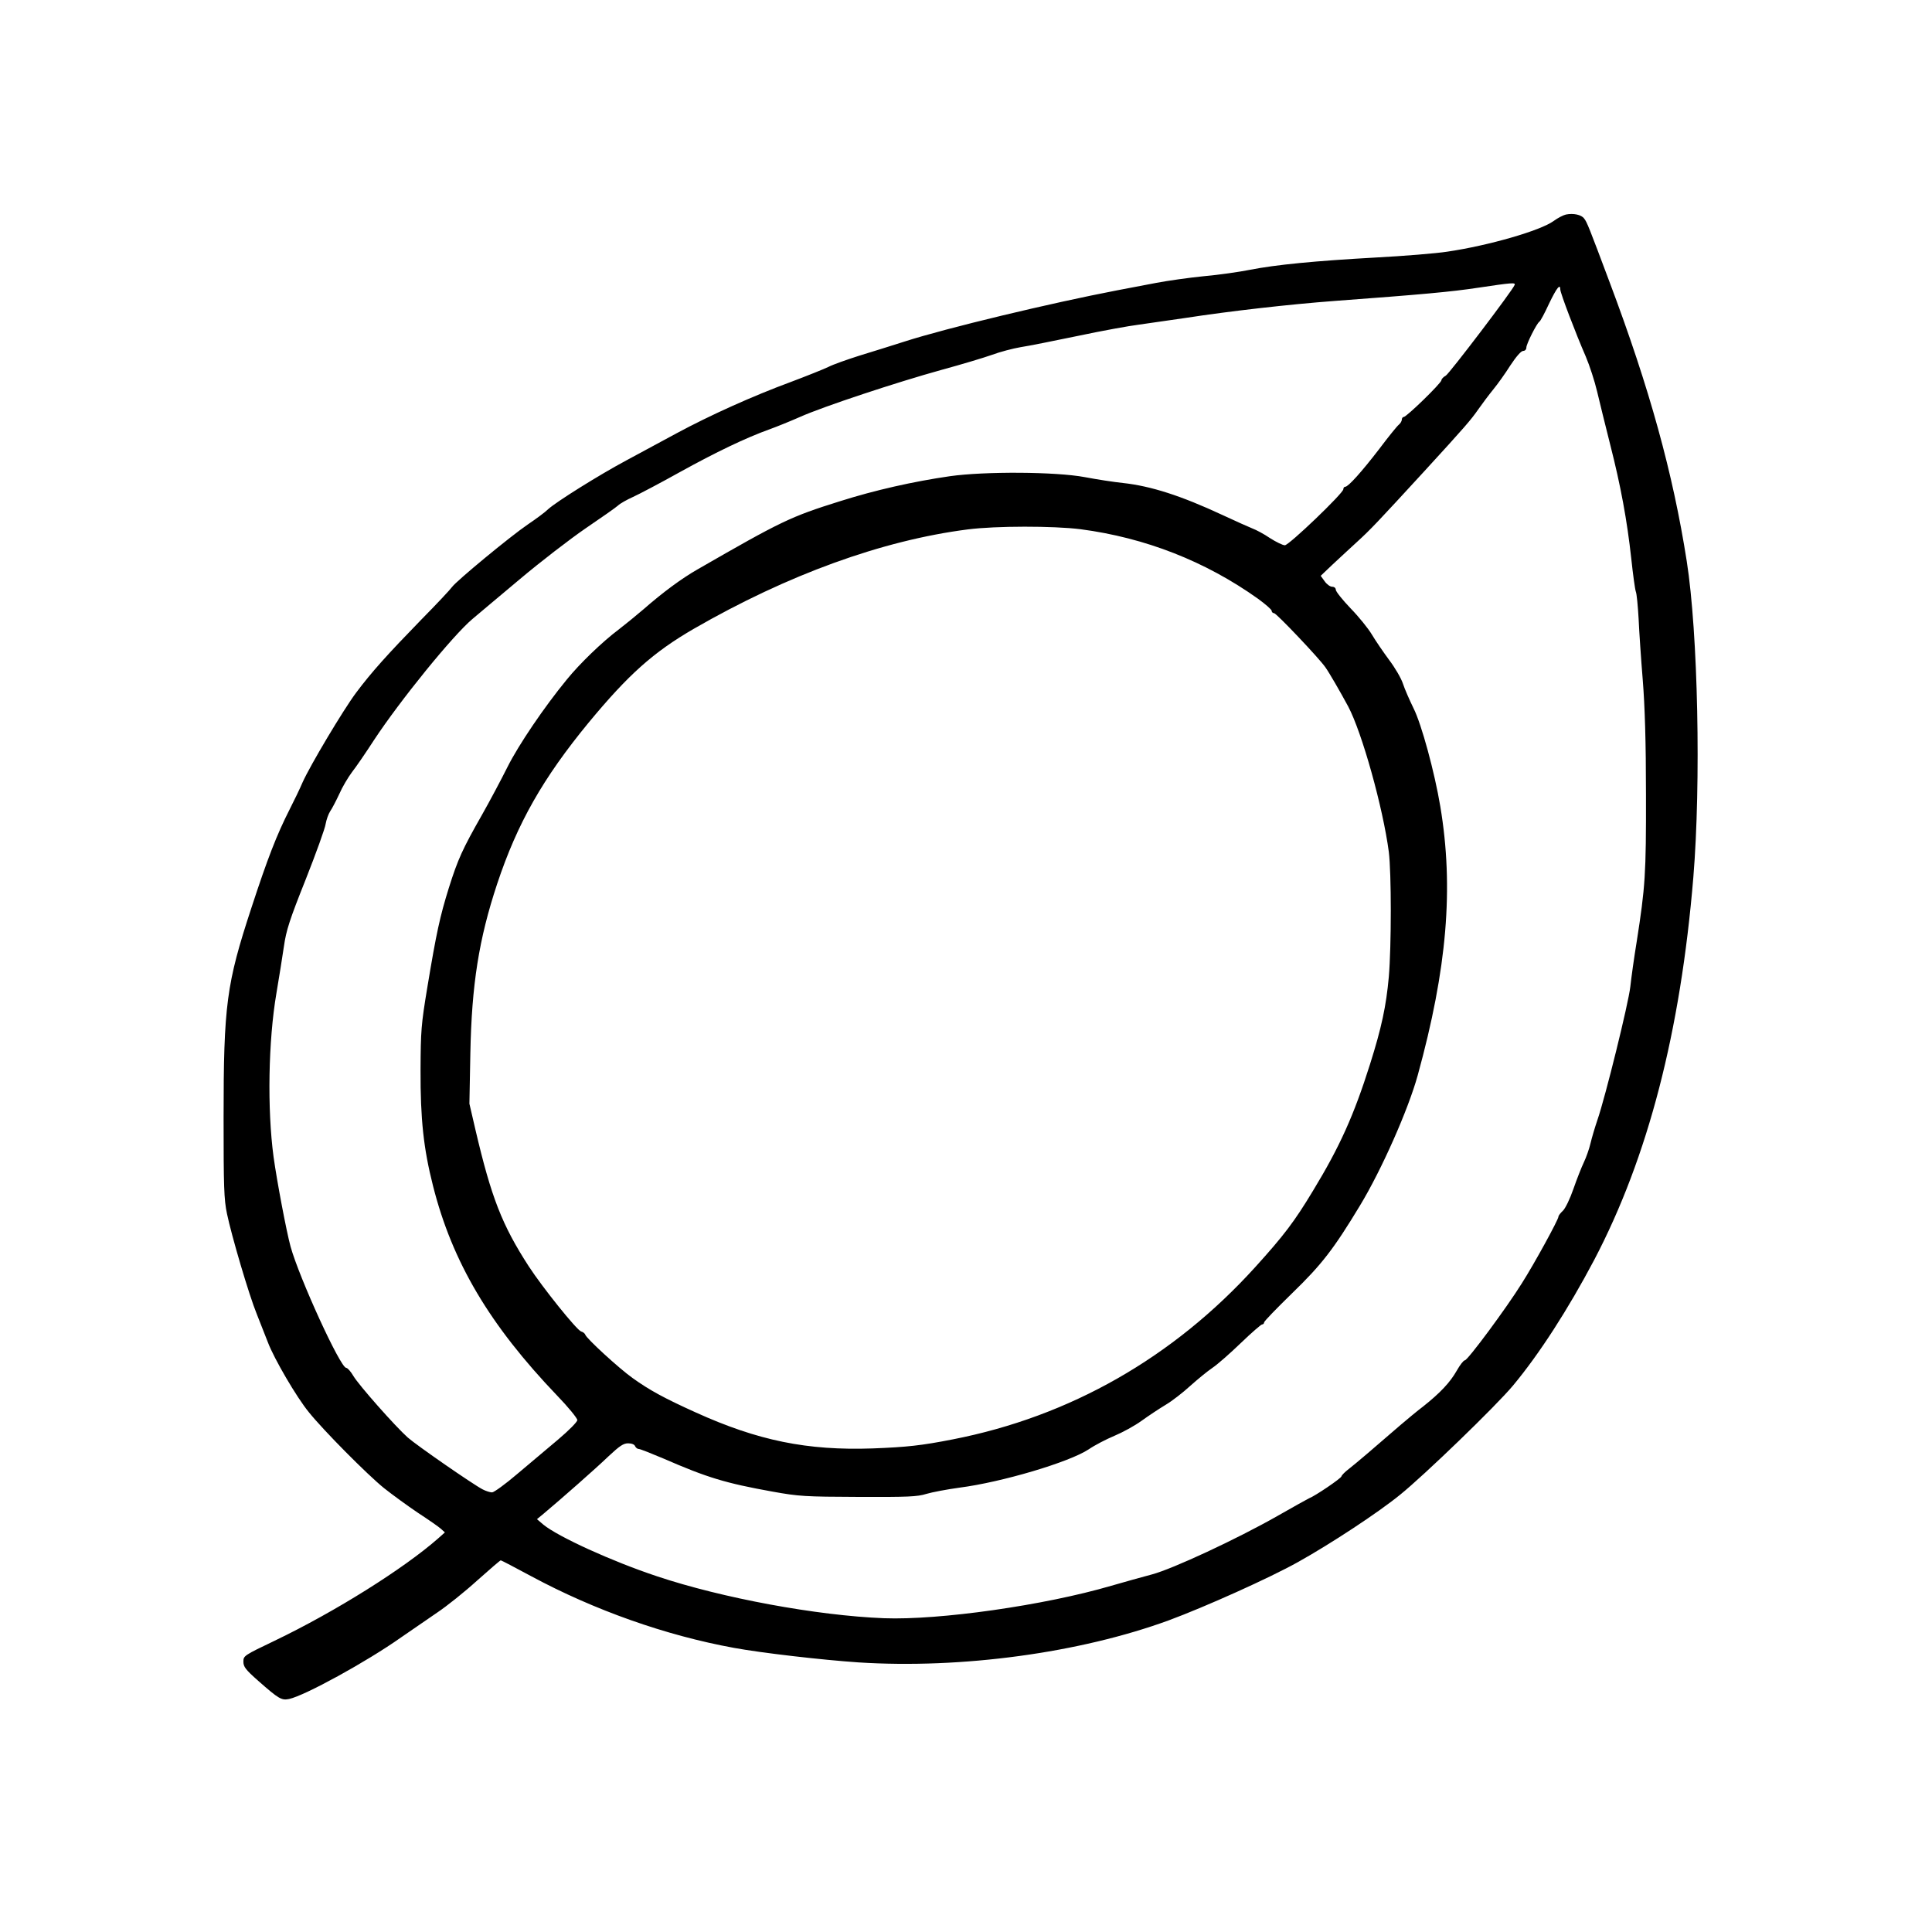
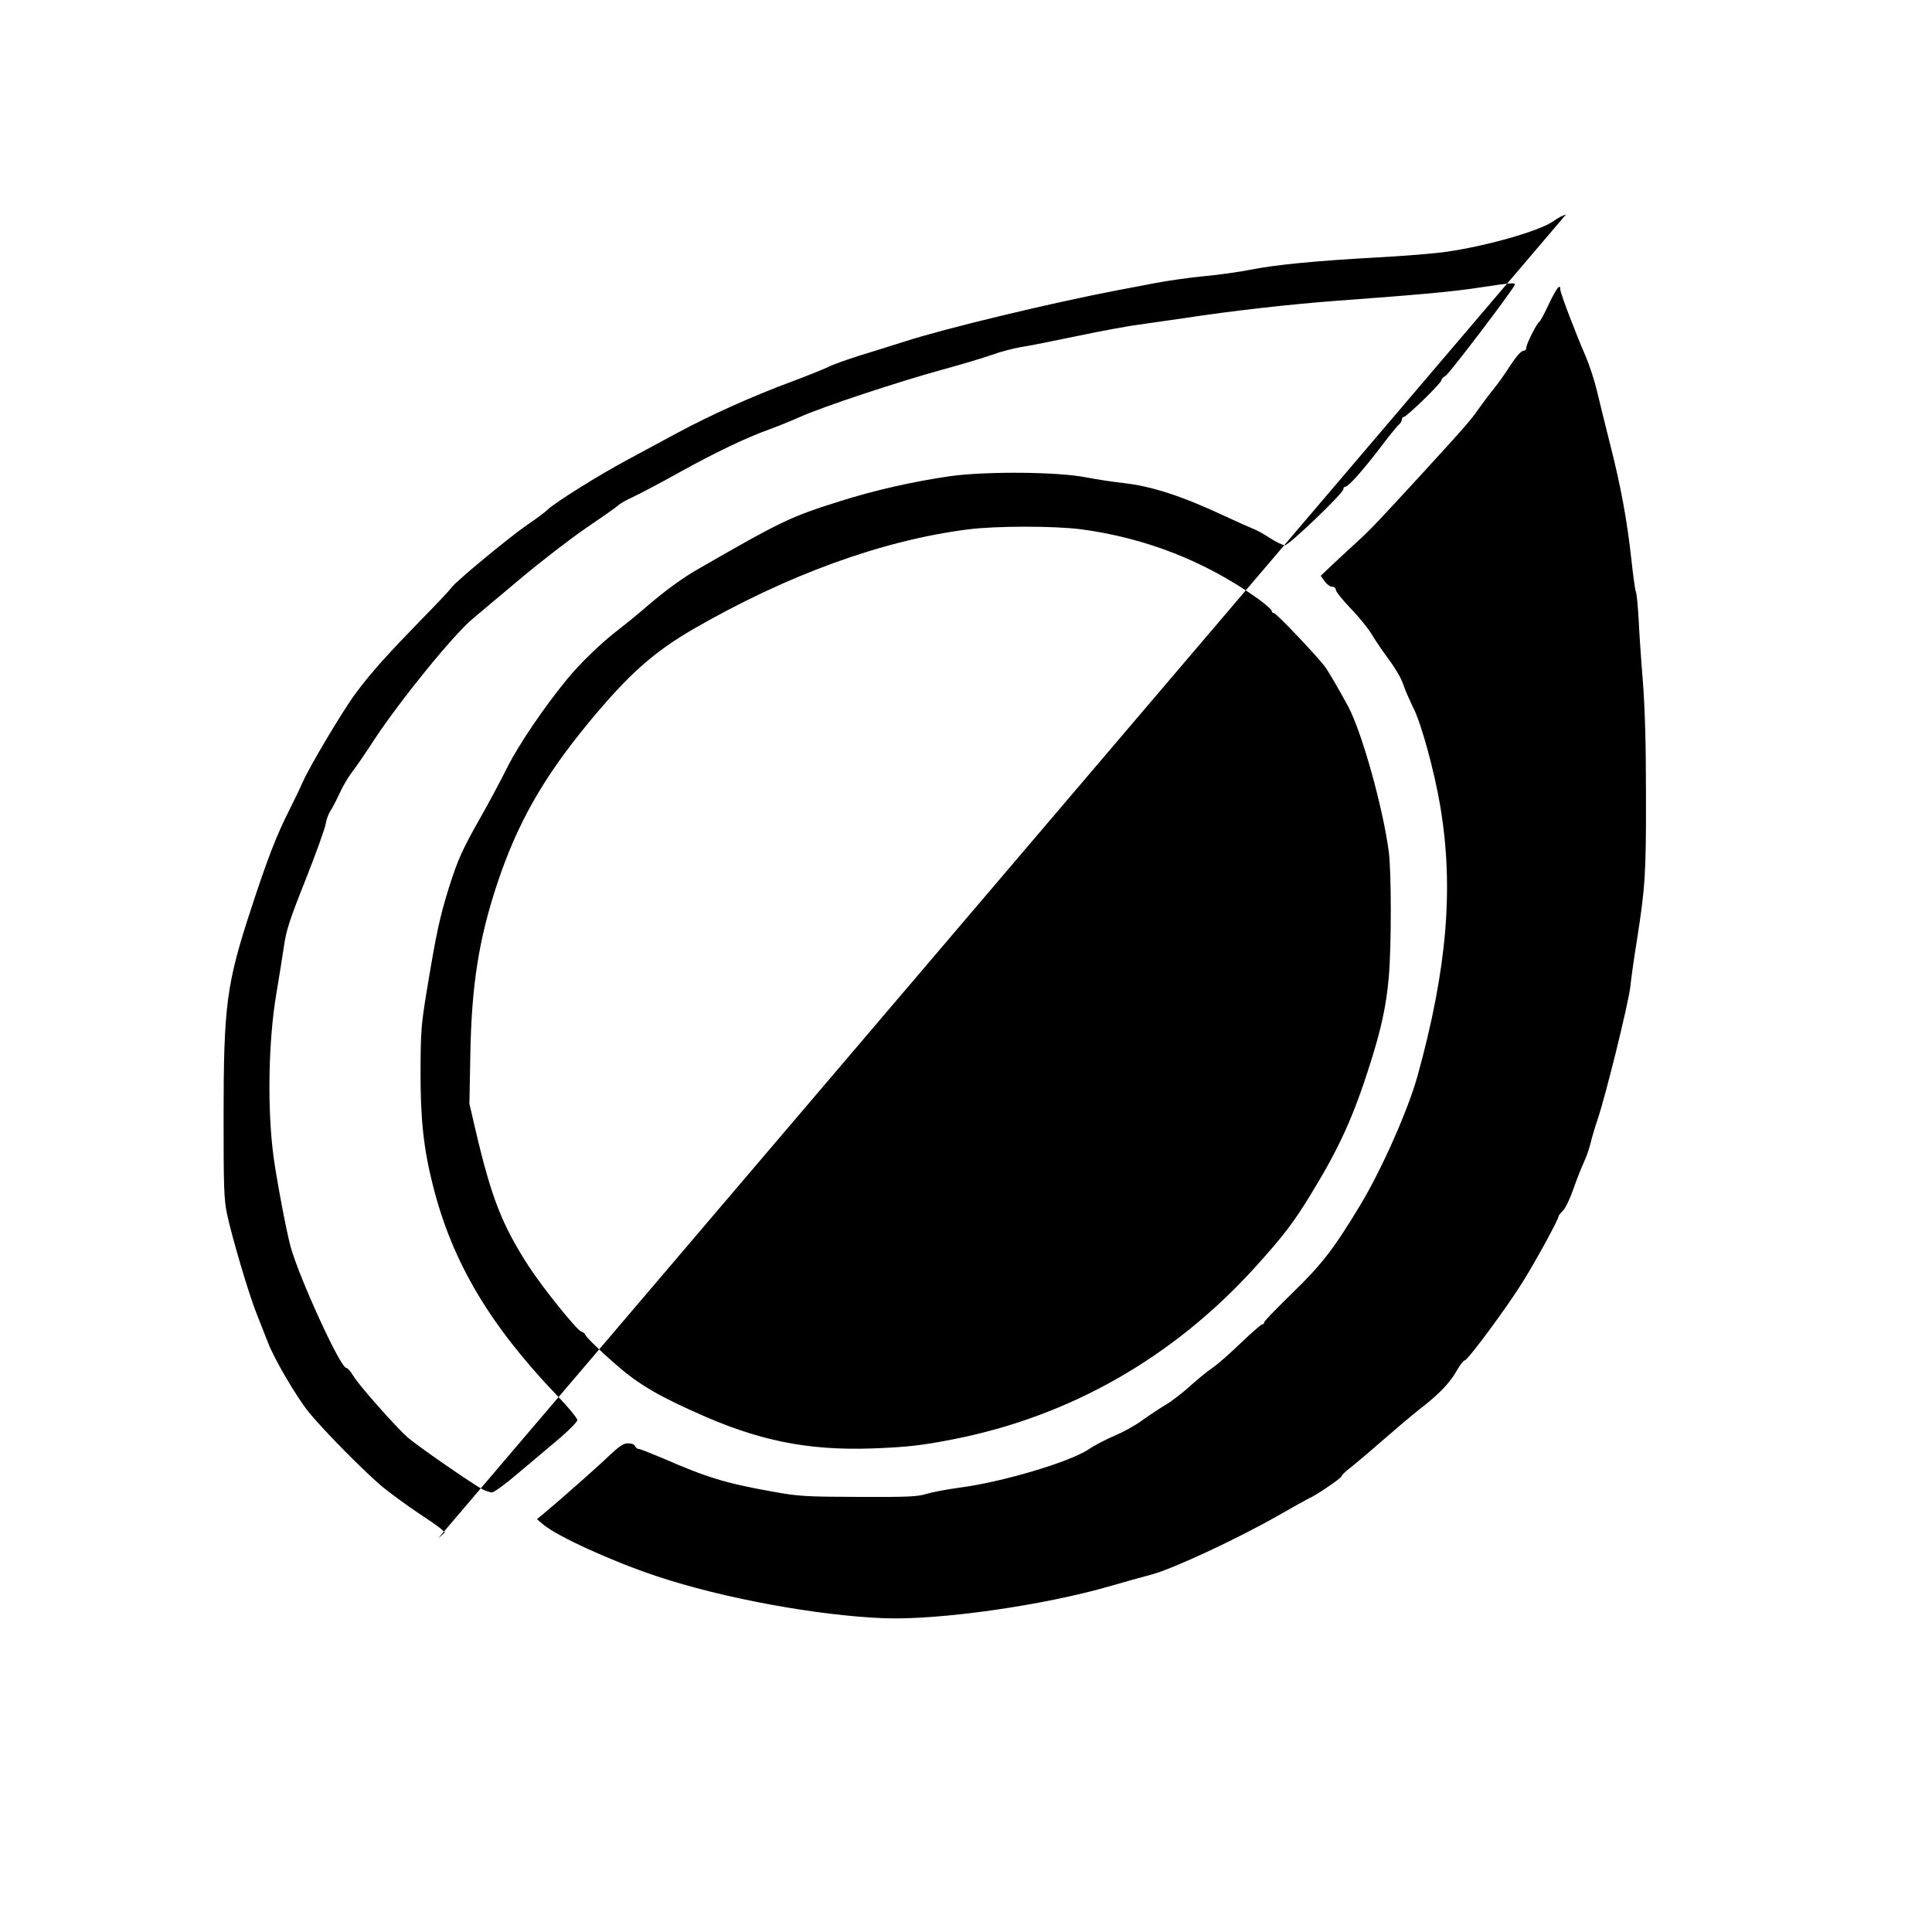
<svg xmlns="http://www.w3.org/2000/svg" version="1.0" width="1024" height="1024" viewBox="0 0 1024 1024" preserveAspectRatio="xMidYMid meet">
  <g transform="translate(0,1024) scale(0.1,-0.1)" fill="#000000" stroke="none">
-     <path d="M8300 9103 c-14 -3 -43 -18 -65 -34 -69 -51 -346 -131 -565 -163 -58 -9 -229 -23 -380 -31 -323 -18 -527 -38 -665 -65 -55 -11 -165 -27 -245 -34 -80 -8 -192 -24 -250 -35 -58 -11 -152 -29 -210 -40 -349 -67 -901 -199 -1125 -271 -66 -21 -174 -55 -240 -75 -66 -21 -140 -47 -165 -60 -25 -12 -115 -48 -200 -80 -198 -73 -427 -176 -605 -272 -77 -42 -196 -106 -265 -143 -144 -77 -371 -219 -415 -259 -16 -16 -65 -52 -108 -81 -94 -64 -378 -299 -401 -331 -9 -13 -83 -92 -164 -174 -176 -181 -262 -276 -345 -387 -68 -91 -244 -386 -284 -476 -13 -31 -44 -95 -68 -142 -69 -136 -117 -260 -203 -523 -132 -402 -147 -513 -147 -1112 0 -365 2 -432 18 -508 24 -116 117 -432 158 -532 17 -44 44 -111 59 -150 33 -87 152 -291 217 -370 76 -95 310 -331 398 -402 44 -35 125 -94 180 -131 55 -36 110 -74 122 -85 l21 -19 -36 -32 c-182 -160 -545 -388 -866 -542 -163 -78 -166 -80 -166 -111 0 -27 11 -42 79 -102 109 -96 123 -104 163 -96 84 18 412 198 593 326 55 38 142 98 192 132 51 34 146 110 212 170 66 59 122 107 125 107 3 0 76 -38 163 -85 333 -179 711 -313 1073 -379 147 -27 468 -64 660 -77 546 -35 1172 50 1645 223 192 71 535 225 685 309 172 96 422 260 540 356 128 103 509 471 599 579 140 168 292 404 431 667 285 544 457 1208 525 2027 41 500 25 1295 -35 1676 -73 466 -197 916 -409 1479 -108 288 -120 319 -135 337 -14 20 -57 29 -96 21z m-272 -373 c-9 -27 -346 -470 -365 -481 -13 -7 -23 -18 -23 -24 0 -15 -185 -195 -200 -195 -5 0 -10 -6 -10 -14 0 -7 -7 -20 -16 -27 -9 -7 -56 -65 -104 -129 -93 -121 -164 -200 -180 -200 -6 0 -10 -6 -10 -13 0 -21 -288 -297 -310 -297 -11 0 -46 17 -79 38 -32 22 -74 44 -93 51 -18 7 -89 39 -158 71 -221 103 -381 154 -528 170 -48 5 -139 19 -202 31 -154 29 -531 31 -715 5 -194 -28 -398 -74 -584 -133 -262 -82 -311 -106 -754 -361 -84 -48 -183 -121 -287 -212 -36 -31 -94 -78 -130 -106 -88 -66 -207 -181 -276 -266 -120 -146 -256 -347 -314 -463 -33 -66 -94 -181 -136 -255 -103 -181 -127 -234 -175 -386 -47 -151 -66 -237 -114 -527 -33 -199 -35 -230 -36 -438 -1 -261 16 -417 66 -614 102 -404 300 -738 658 -1112 59 -61 107 -120 107 -130 -1 -10 -44 -54 -102 -103 -56 -47 -153 -129 -216 -182 -63 -54 -124 -98 -134 -98 -10 0 -33 7 -50 16 -52 27 -348 232 -397 275 -66 59 -259 277 -288 326 -14 24 -31 43 -38 43 -31 0 -249 477 -295 643 -22 81 -72 345 -90 475 -34 253 -28 615 15 867 14 83 32 195 40 250 12 84 30 140 115 353 55 139 103 272 106 295 4 23 15 53 24 67 10 14 31 55 48 91 16 37 47 89 68 117 22 28 74 104 116 169 139 211 419 556 523 643 29 25 142 119 250 210 108 91 265 212 348 269 84 57 161 111 172 121 11 11 47 31 80 46 33 15 145 74 249 132 188 104 350 182 476 227 36 13 108 42 160 65 123 55 513 184 752 250 103 28 223 64 265 79 43 16 112 34 153 41 41 6 179 34 305 60 127 27 271 53 320 59 50 7 162 23 250 36 233 36 550 72 790 90 458 34 616 48 760 70 180 27 198 28 193 15z m242 -25 c0 -18 81 -231 135 -355 20 -47 47 -130 60 -185 13 -55 44 -181 69 -280 57 -223 90 -405 112 -605 9 -85 20 -164 24 -175 5 -11 11 -76 15 -145 3 -69 13 -215 22 -325 11 -138 17 -326 17 -605 1 -424 -4 -492 -49 -780 -14 -85 -29 -193 -34 -240 -10 -89 -132 -583 -174 -705 -13 -38 -30 -95 -37 -125 -7 -30 -23 -75 -35 -100 -12 -25 -37 -88 -55 -140 -19 -55 -43 -104 -56 -117 -13 -12 -24 -26 -24 -32 0 -15 -126 -246 -194 -353 -83 -133 -287 -408 -302 -408 -7 0 -26 -25 -43 -55 -35 -62 -88 -118 -176 -188 -33 -25 -87 -70 -121 -99 -144 -125 -238 -205 -274 -233 -21 -16 -39 -34 -40 -40 -1 -10 -139 -104 -173 -117 -10 -5 -86 -47 -168 -94 -213 -121 -554 -280 -664 -309 -49 -13 -146 -40 -215 -60 -355 -104 -912 -183 -1205 -172 -356 14 -858 107 -1202 222 -241 80 -525 210 -603 274 l-34 29 34 28 c92 77 283 245 346 306 58 54 78 68 103 68 19 0 34 -6 37 -15 4 -8 12 -15 20 -15 7 0 65 -23 129 -50 234 -102 330 -131 580 -176 139 -25 171 -27 455 -28 262 -1 313 1 360 16 30 9 109 24 175 33 225 29 582 135 685 203 32 22 94 54 137 72 43 18 107 53 143 79 36 26 93 64 128 85 34 20 93 66 130 100 38 34 90 77 118 96 27 18 95 78 151 132 56 54 107 98 112 98 6 0 11 5 11 11 0 6 67 75 148 154 158 153 221 235 360 465 115 190 256 509 306 690 156 566 192 994 120 1425 -30 181 -100 438 -142 521 -21 43 -47 102 -56 130 -9 28 -42 85 -74 127 -31 42 -72 102 -91 134 -19 32 -70 95 -113 139 -43 45 -78 89 -78 98 0 9 -8 16 -19 16 -11 0 -29 13 -40 29 l-21 29 62 59 c35 33 95 88 133 123 69 63 106 102 353 371 219 239 248 273 287 329 21 30 57 78 79 105 23 28 64 85 91 128 31 47 57 77 68 77 10 0 17 8 17 18 0 19 55 128 69 137 5 2 28 45 51 95 41 85 60 109 60 75z m-2543 -1270 c343 -45 662 -170 940 -368 40 -29 73 -58 73 -64 0 -7 6 -13 13 -13 12 0 239 -239 272 -287 20 -28 79 -130 121 -208 73 -138 184 -535 215 -770 14 -112 14 -499 0 -663 -14 -154 -38 -268 -100 -464 -85 -269 -160 -436 -301 -668 -100 -166 -155 -238 -307 -406 -435 -480 -983 -792 -1603 -913 -168 -33 -244 -41 -425 -48 -346 -12 -607 41 -938 191 -166 75 -245 118 -334 182 -72 51 -246 211 -251 230 -2 6 -11 14 -22 17 -22 6 -204 232 -278 346 -141 218 -198 364 -282 723 l-32 138 5 267 c7 364 45 605 142 898 107 322 243 561 485 855 211 255 343 373 557 497 498 287 999 469 1453 527 148 19 453 19 597 1z" />
+     <path d="M8300 9103 c-14 -3 -43 -18 -65 -34 -69 -51 -346 -131 -565 -163 -58 -9 -229 -23 -380 -31 -323 -18 -527 -38 -665 -65 -55 -11 -165 -27 -245 -34 -80 -8 -192 -24 -250 -35 -58 -11 -152 -29 -210 -40 -349 -67 -901 -199 -1125 -271 -66 -21 -174 -55 -240 -75 -66 -21 -140 -47 -165 -60 -25 -12 -115 -48 -200 -80 -198 -73 -427 -176 -605 -272 -77 -42 -196 -106 -265 -143 -144 -77 -371 -219 -415 -259 -16 -16 -65 -52 -108 -81 -94 -64 -378 -299 -401 -331 -9 -13 -83 -92 -164 -174 -176 -181 -262 -276 -345 -387 -68 -91 -244 -386 -284 -476 -13 -31 -44 -95 -68 -142 -69 -136 -117 -260 -203 -523 -132 -402 -147 -513 -147 -1112 0 -365 2 -432 18 -508 24 -116 117 -432 158 -532 17 -44 44 -111 59 -150 33 -87 152 -291 217 -370 76 -95 310 -331 398 -402 44 -35 125 -94 180 -131 55 -36 110 -74 122 -85 l21 -19 -36 -32 z m-272 -373 c-9 -27 -346 -470 -365 -481 -13 -7 -23 -18 -23 -24 0 -15 -185 -195 -200 -195 -5 0 -10 -6 -10 -14 0 -7 -7 -20 -16 -27 -9 -7 -56 -65 -104 -129 -93 -121 -164 -200 -180 -200 -6 0 -10 -6 -10 -13 0 -21 -288 -297 -310 -297 -11 0 -46 17 -79 38 -32 22 -74 44 -93 51 -18 7 -89 39 -158 71 -221 103 -381 154 -528 170 -48 5 -139 19 -202 31 -154 29 -531 31 -715 5 -194 -28 -398 -74 -584 -133 -262 -82 -311 -106 -754 -361 -84 -48 -183 -121 -287 -212 -36 -31 -94 -78 -130 -106 -88 -66 -207 -181 -276 -266 -120 -146 -256 -347 -314 -463 -33 -66 -94 -181 -136 -255 -103 -181 -127 -234 -175 -386 -47 -151 -66 -237 -114 -527 -33 -199 -35 -230 -36 -438 -1 -261 16 -417 66 -614 102 -404 300 -738 658 -1112 59 -61 107 -120 107 -130 -1 -10 -44 -54 -102 -103 -56 -47 -153 -129 -216 -182 -63 -54 -124 -98 -134 -98 -10 0 -33 7 -50 16 -52 27 -348 232 -397 275 -66 59 -259 277 -288 326 -14 24 -31 43 -38 43 -31 0 -249 477 -295 643 -22 81 -72 345 -90 475 -34 253 -28 615 15 867 14 83 32 195 40 250 12 84 30 140 115 353 55 139 103 272 106 295 4 23 15 53 24 67 10 14 31 55 48 91 16 37 47 89 68 117 22 28 74 104 116 169 139 211 419 556 523 643 29 25 142 119 250 210 108 91 265 212 348 269 84 57 161 111 172 121 11 11 47 31 80 46 33 15 145 74 249 132 188 104 350 182 476 227 36 13 108 42 160 65 123 55 513 184 752 250 103 28 223 64 265 79 43 16 112 34 153 41 41 6 179 34 305 60 127 27 271 53 320 59 50 7 162 23 250 36 233 36 550 72 790 90 458 34 616 48 760 70 180 27 198 28 193 15z m242 -25 c0 -18 81 -231 135 -355 20 -47 47 -130 60 -185 13 -55 44 -181 69 -280 57 -223 90 -405 112 -605 9 -85 20 -164 24 -175 5 -11 11 -76 15 -145 3 -69 13 -215 22 -325 11 -138 17 -326 17 -605 1 -424 -4 -492 -49 -780 -14 -85 -29 -193 -34 -240 -10 -89 -132 -583 -174 -705 -13 -38 -30 -95 -37 -125 -7 -30 -23 -75 -35 -100 -12 -25 -37 -88 -55 -140 -19 -55 -43 -104 -56 -117 -13 -12 -24 -26 -24 -32 0 -15 -126 -246 -194 -353 -83 -133 -287 -408 -302 -408 -7 0 -26 -25 -43 -55 -35 -62 -88 -118 -176 -188 -33 -25 -87 -70 -121 -99 -144 -125 -238 -205 -274 -233 -21 -16 -39 -34 -40 -40 -1 -10 -139 -104 -173 -117 -10 -5 -86 -47 -168 -94 -213 -121 -554 -280 -664 -309 -49 -13 -146 -40 -215 -60 -355 -104 -912 -183 -1205 -172 -356 14 -858 107 -1202 222 -241 80 -525 210 -603 274 l-34 29 34 28 c92 77 283 245 346 306 58 54 78 68 103 68 19 0 34 -6 37 -15 4 -8 12 -15 20 -15 7 0 65 -23 129 -50 234 -102 330 -131 580 -176 139 -25 171 -27 455 -28 262 -1 313 1 360 16 30 9 109 24 175 33 225 29 582 135 685 203 32 22 94 54 137 72 43 18 107 53 143 79 36 26 93 64 128 85 34 20 93 66 130 100 38 34 90 77 118 96 27 18 95 78 151 132 56 54 107 98 112 98 6 0 11 5 11 11 0 6 67 75 148 154 158 153 221 235 360 465 115 190 256 509 306 690 156 566 192 994 120 1425 -30 181 -100 438 -142 521 -21 43 -47 102 -56 130 -9 28 -42 85 -74 127 -31 42 -72 102 -91 134 -19 32 -70 95 -113 139 -43 45 -78 89 -78 98 0 9 -8 16 -19 16 -11 0 -29 13 -40 29 l-21 29 62 59 c35 33 95 88 133 123 69 63 106 102 353 371 219 239 248 273 287 329 21 30 57 78 79 105 23 28 64 85 91 128 31 47 57 77 68 77 10 0 17 8 17 18 0 19 55 128 69 137 5 2 28 45 51 95 41 85 60 109 60 75z m-2543 -1270 c343 -45 662 -170 940 -368 40 -29 73 -58 73 -64 0 -7 6 -13 13 -13 12 0 239 -239 272 -287 20 -28 79 -130 121 -208 73 -138 184 -535 215 -770 14 -112 14 -499 0 -663 -14 -154 -38 -268 -100 -464 -85 -269 -160 -436 -301 -668 -100 -166 -155 -238 -307 -406 -435 -480 -983 -792 -1603 -913 -168 -33 -244 -41 -425 -48 -346 -12 -607 41 -938 191 -166 75 -245 118 -334 182 -72 51 -246 211 -251 230 -2 6 -11 14 -22 17 -22 6 -204 232 -278 346 -141 218 -198 364 -282 723 l-32 138 5 267 c7 364 45 605 142 898 107 322 243 561 485 855 211 255 343 373 557 497 498 287 999 469 1453 527 148 19 453 19 597 1z" />
  </g>
</svg>